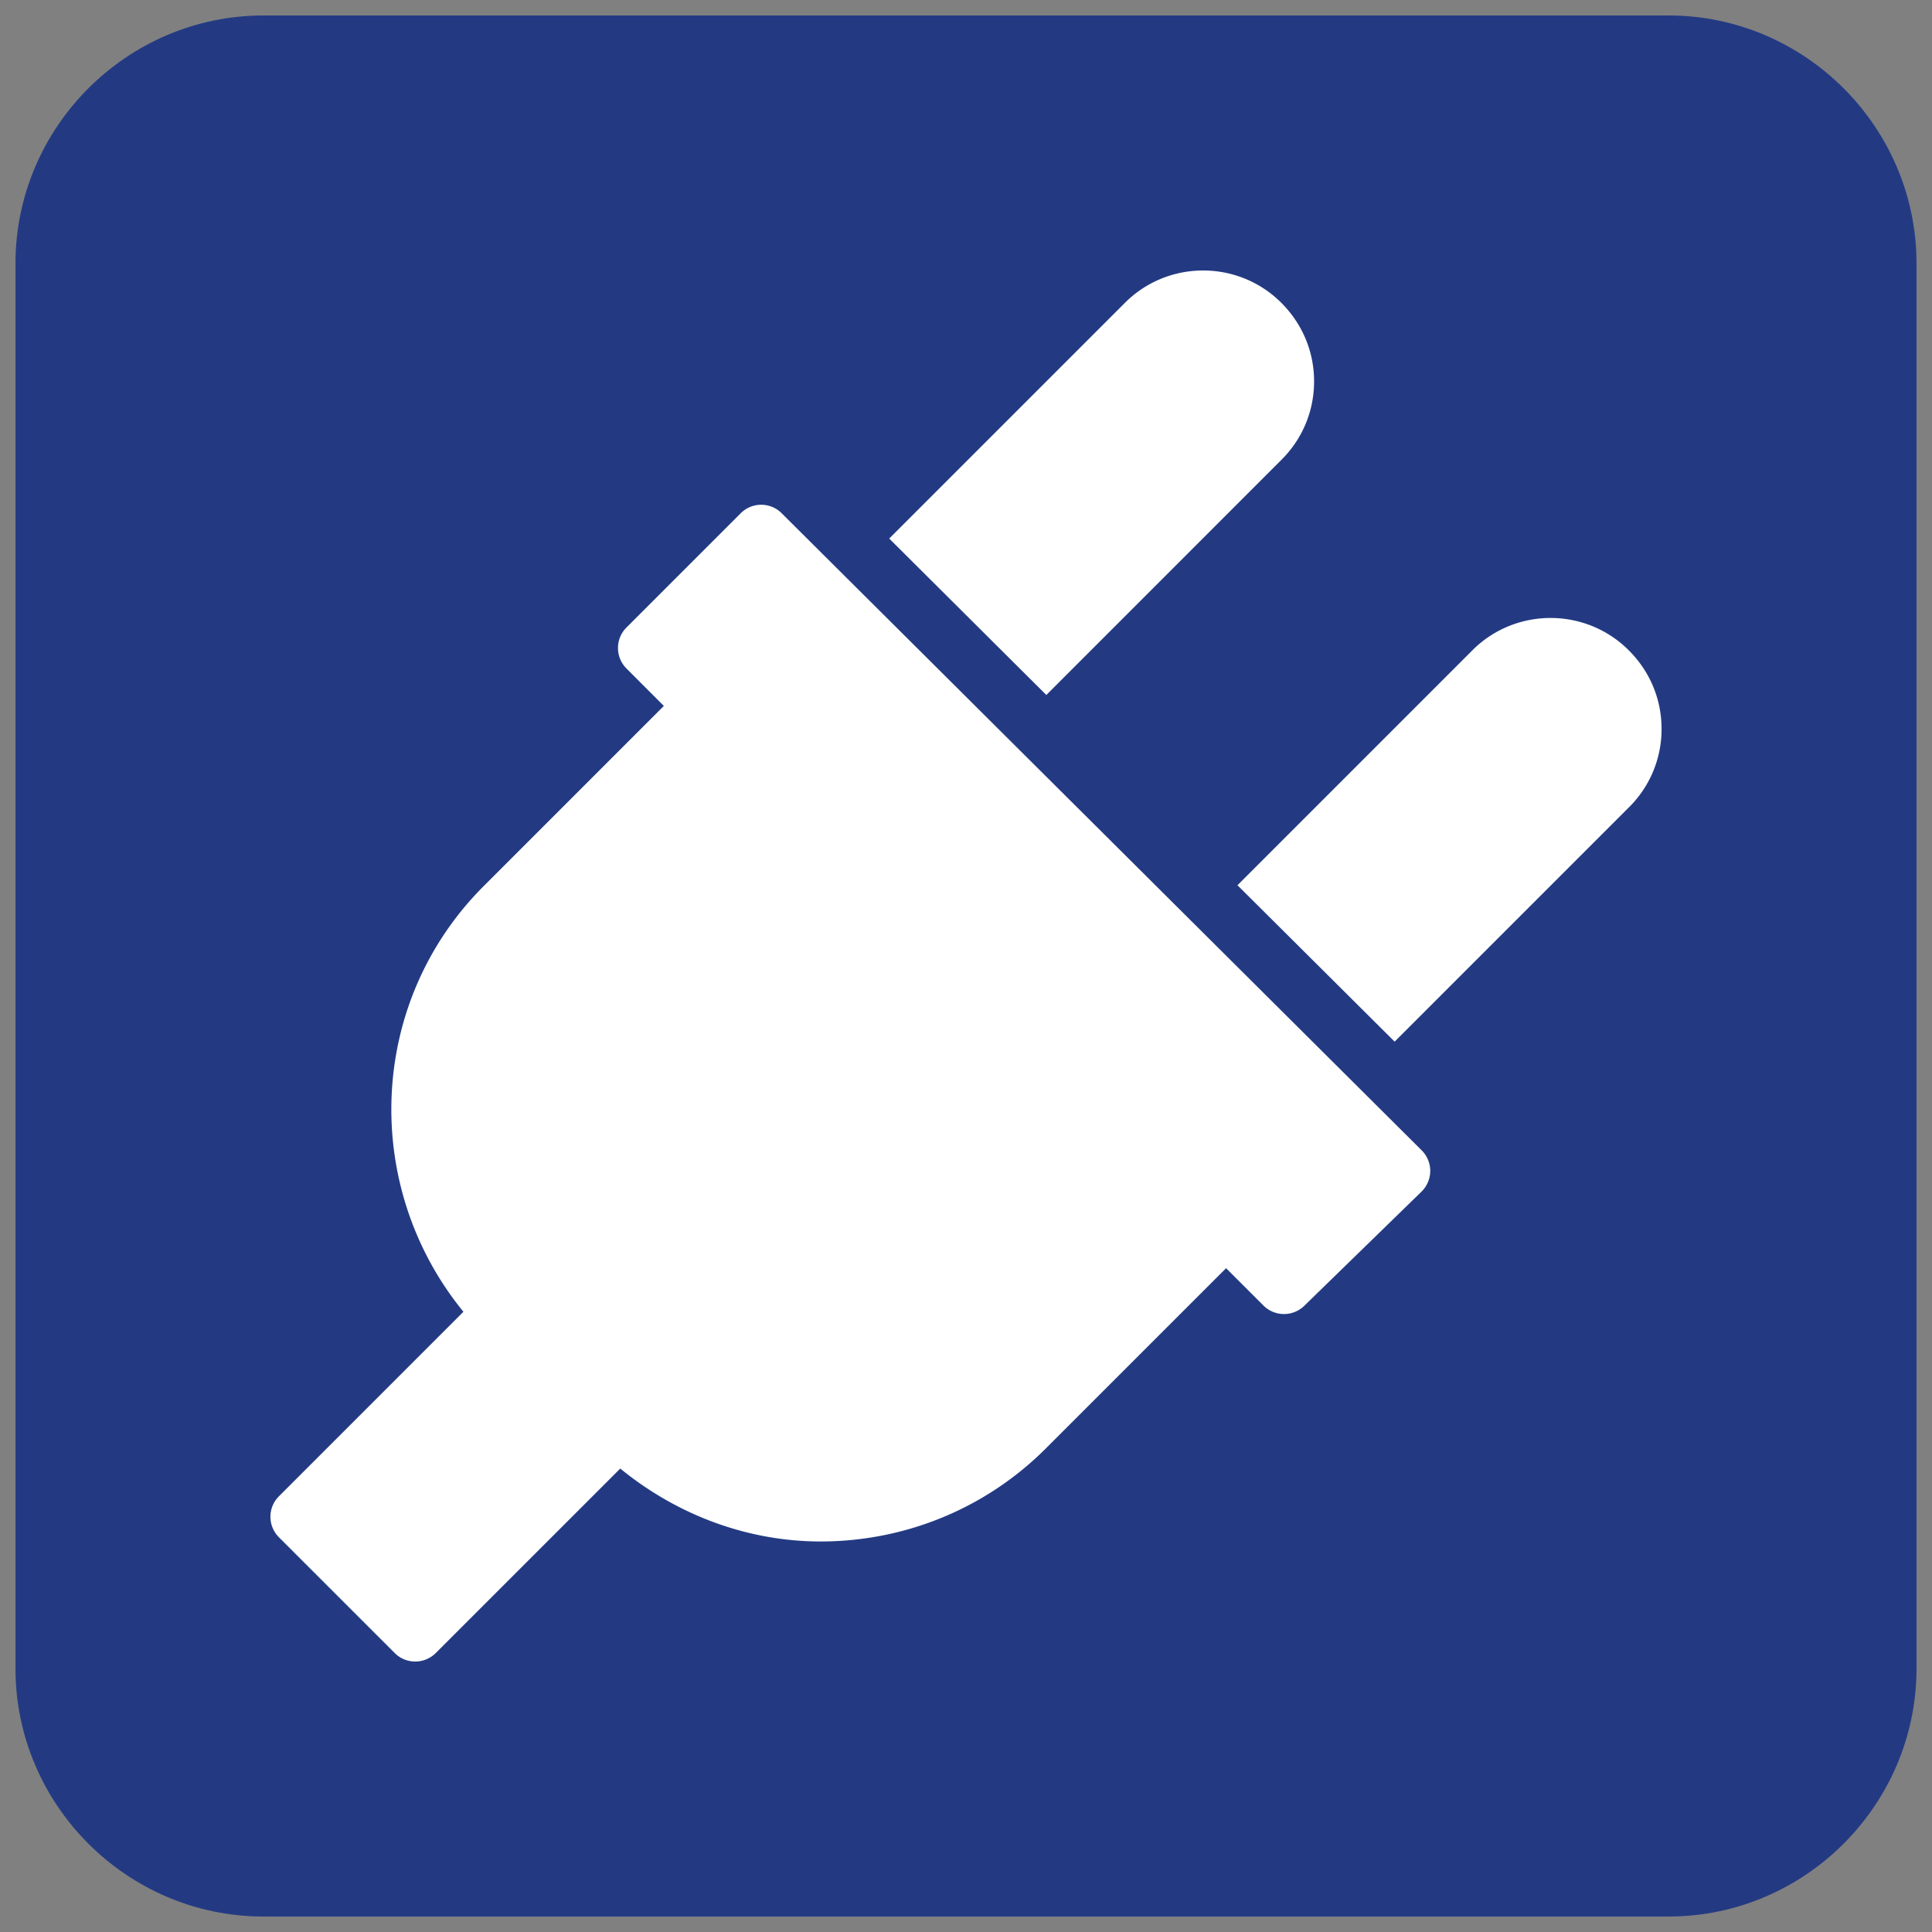
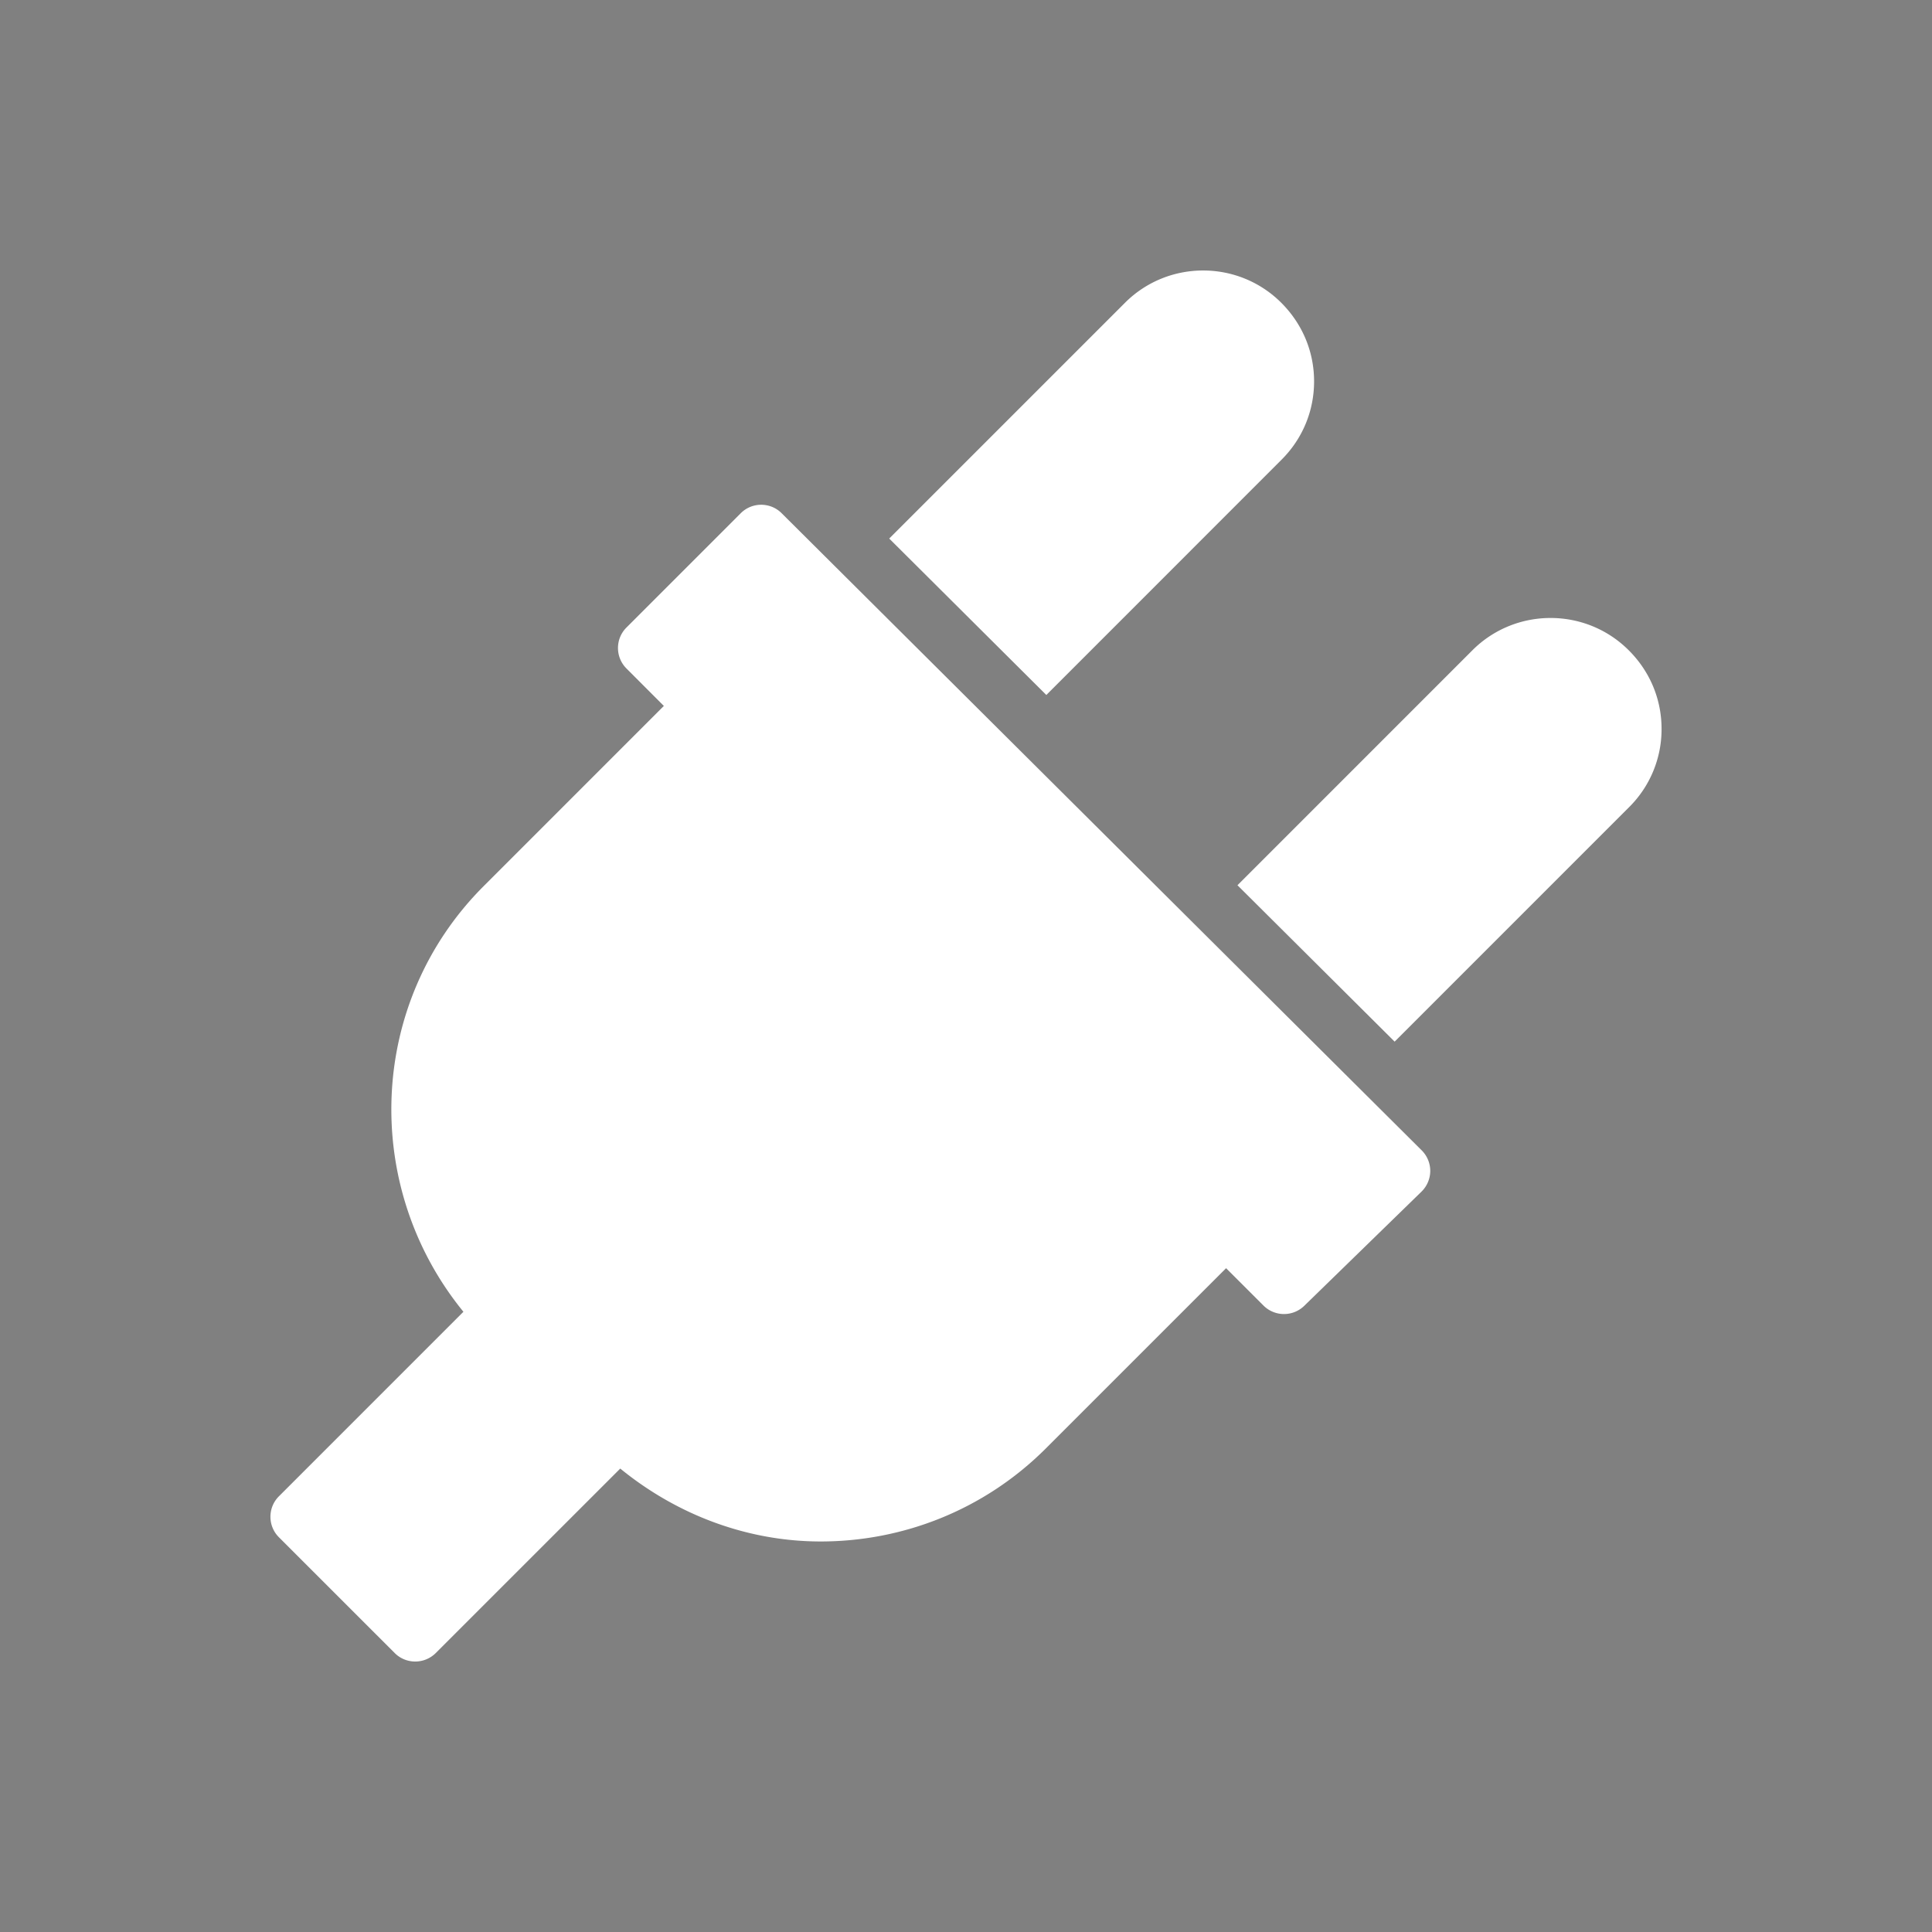
<svg xmlns="http://www.w3.org/2000/svg" width="125" height="125">
  <rect width="100%" height="100%" fill="#808080" stroke="none" />
-   <path fill="#233a83" d="M107.949 124H17.052c-8.828 0-16.051-7.225-16.051-16.051V17.051C1.001 8.225 8.224 1 17.052 1h90.897c8.828 0 16.05 7.225 16.05 16.051v90.898c0 8.826-7.222 16.051-16.05 16.051" />
  <path d="M91.986 74.43L50.57 33.203c-.728-.727-1.916-.727-2.645.004l-7.394 7.395c-.73.729-.73 1.918 0 2.648l2.42 2.424L31.295 57.33c-7.536 7.535-7.91 19.455-1.312 27.541l-11.938 11.94c-.73.729-.73 1.918 0 2.648l7.495 7.494c.367.367.846.547 1.326.547a1.88 1.88 0 0 0 1.326-.547L40.13 95.016c3.777 3.08 8.349 4.717 12.968 4.717 5.277 0 10.556-2.008 14.573-6.025l11.657-11.656 2.421 2.42a1.88 1.88 0 0 0 2.63.02l7.591-7.393a1.89 1.89 0 0 0 .567-1.33 1.88 1.88 0 0 0-.551-1.339m-9.083-54.836c-2.788-2.791-7.333-2.791-10.121 0l-15.25 15.25 10.166 10.121 15.224-15.229c1.352-1.352 2.099-3.146 2.099-5.061s-.747-3.708-2.118-5.081m22.479 22.482c-2.788-2.791-7.333-2.791-10.121 0L80.064 57.275l10.169 10.119 15.171-15.172a7.1 7.1 0 0 0 2.099-5.061c0-1.915-.746-3.712-2.121-5.085" fill="#fff" />
</svg>